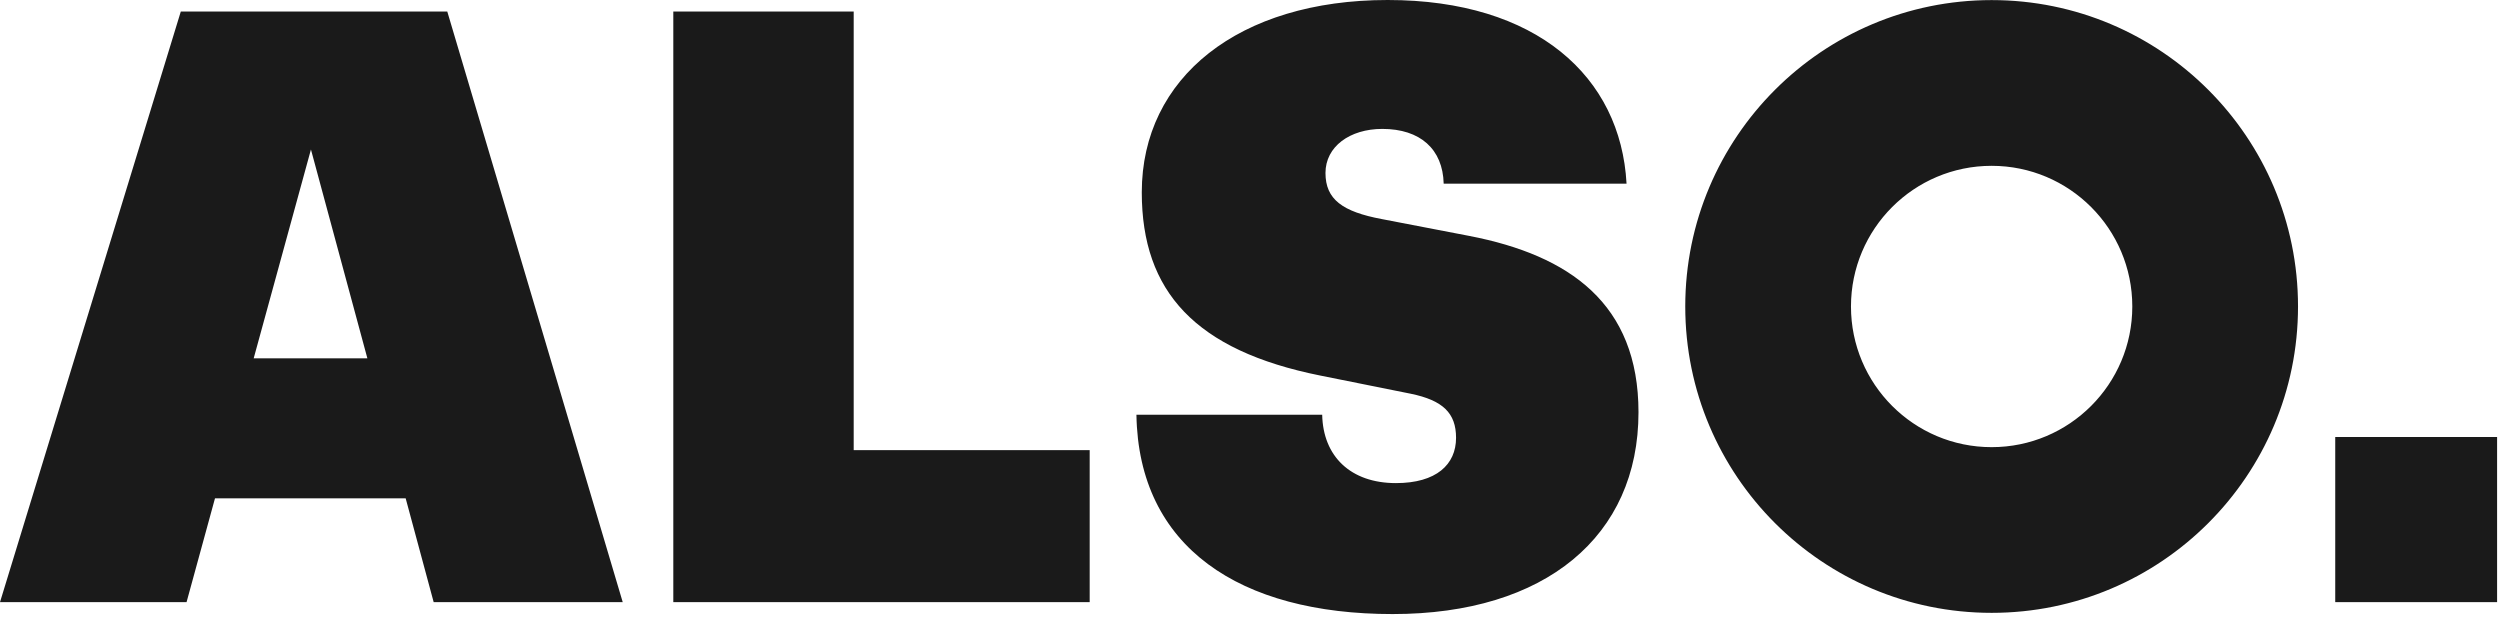
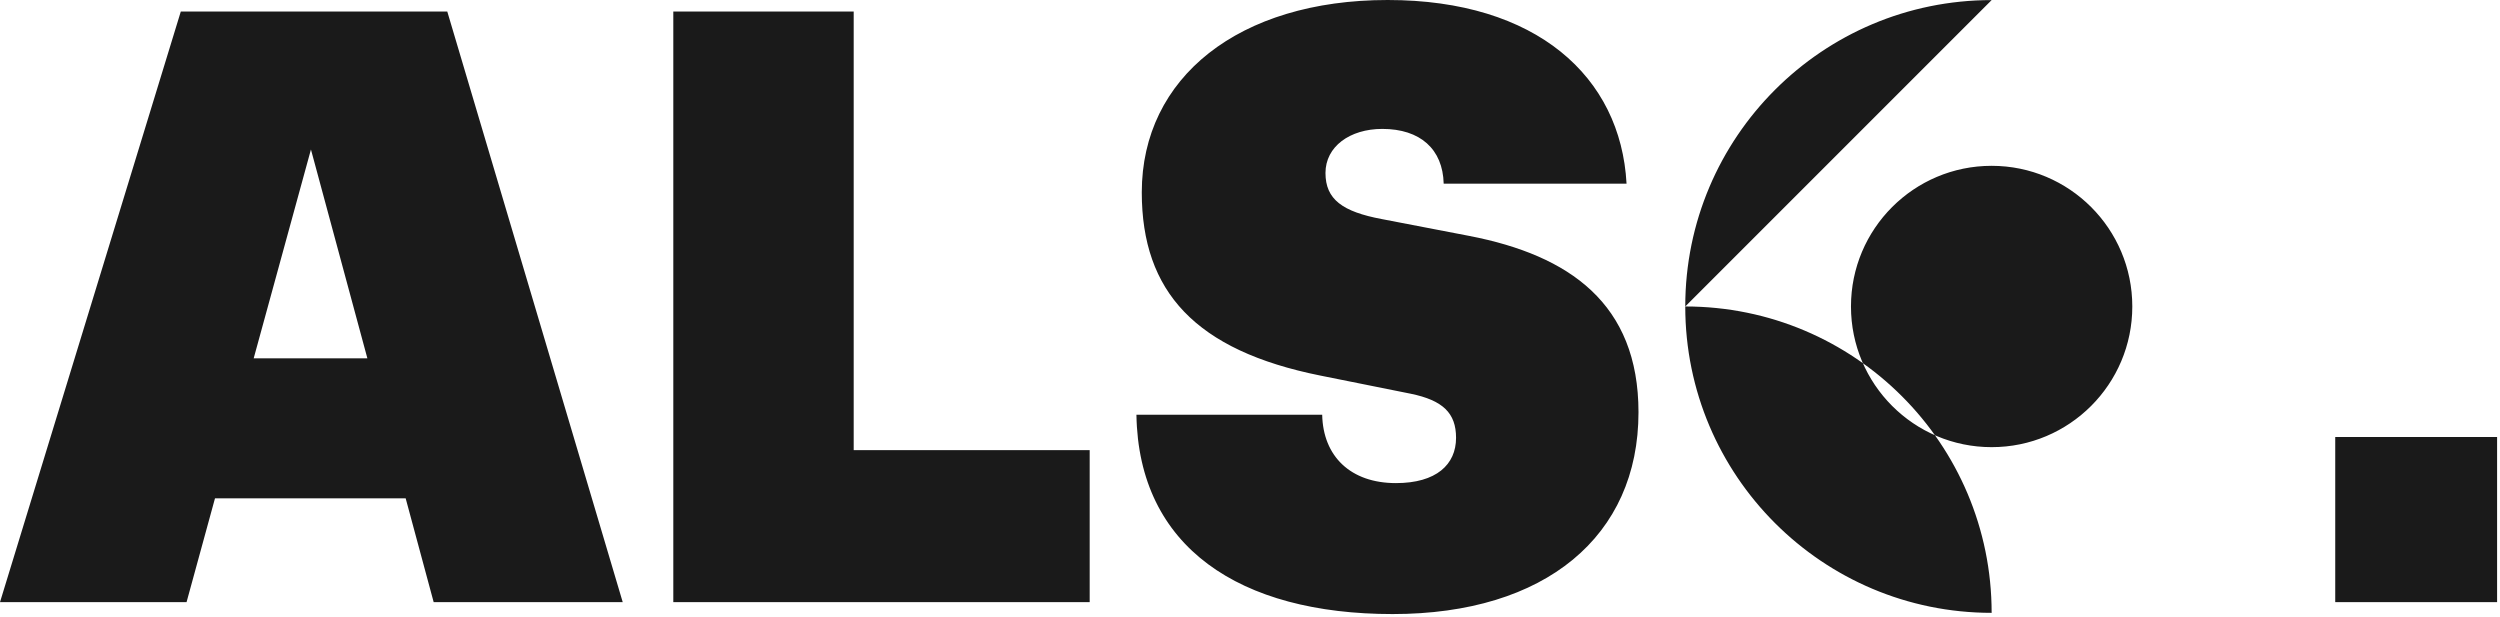
<svg xmlns="http://www.w3.org/2000/svg" width="640" height="158" fill="none">
-   <path fill="#1A1A1A" d="M509.86.022c-43.32 0-78.434 35.12-78.434 78.433 0 43.315 35.12 78.434 78.434 78.434s78.433-35.119 78.433-78.434c0-43.313-35.114-78.433-78.433-78.433Zm0 114.448c-19.889 0-36.01-16.12-36.01-36.009 0-19.888 16.121-36.01 36.01-36.01 19.888 0 36.009 16.122 36.009 36.01 0 19.888-16.121 36.009-36.009 36.009ZM46.284 2.953h68.219l44.914 151.196H111.02l-7.168-26.571H55.035l-7.277 26.571H0L46.284 2.953Zm47.763 88.774L79.602 38.27 64.944 91.727h29.103Zm78.319-88.774h46.18V115.24h60.413v38.909H172.366V2.953Zm118.565 103.219h47.551c.213 10.651 7.277 17.503 18.872 17.503 10.335 0 15.396-4.744 15.396-11.596 0-6.327-3.374-9.592-11.601-11.284l-23.093-4.64c-32.052-6.431-45.76-21.51-45.76-46.918C292.296 19.823 317.18 0 355.242 0s59.675 19.61 61.155 47.026h-46.814c-.213-8.855-6.01-14.025-15.712-14.025-8.33 0-14.549 4.532-14.549 11.28 0 6.747 4.324 9.908 14.446 11.808l22.459 4.324c25.517 4.957 43.227 17.29 43.227 45.126 0 31.735-23.83 51.661-62.946 51.661s-65.053-17.082-65.582-51.033l.005.005Zm306.889 5.694h41.436v42.283H597.82v-42.283Z" />
+   <path fill="#1A1A1A" d="M509.86.022c-43.32 0-78.434 35.12-78.434 78.433 0 43.315 35.12 78.434 78.434 78.434c0-43.313-35.114-78.433-78.433-78.433Zm0 114.448c-19.889 0-36.01-16.12-36.01-36.009 0-19.888 16.121-36.01 36.01-36.01 19.888 0 36.009 16.122 36.009 36.01 0 19.888-16.121 36.009-36.009 36.009ZM46.284 2.953h68.219l44.914 151.196H111.02l-7.168-26.571H55.035l-7.277 26.571H0L46.284 2.953Zm47.763 88.774L79.602 38.27 64.944 91.727h29.103Zm78.319-88.774h46.18V115.24h60.413v38.909H172.366V2.953Zm118.565 103.219h47.551c.213 10.651 7.277 17.503 18.872 17.503 10.335 0 15.396-4.744 15.396-11.596 0-6.327-3.374-9.592-11.601-11.284l-23.093-4.64c-32.052-6.431-45.76-21.51-45.76-46.918C292.296 19.823 317.18 0 355.242 0s59.675 19.61 61.155 47.026h-46.814c-.213-8.855-6.01-14.025-15.712-14.025-8.33 0-14.549 4.532-14.549 11.28 0 6.747 4.324 9.908 14.446 11.808l22.459 4.324c25.517 4.957 43.227 17.29 43.227 45.126 0 31.735-23.83 51.661-62.946 51.661s-65.053-17.082-65.582-51.033l.005.005Zm306.889 5.694h41.436v42.283H597.82v-42.283Z" />
</svg>